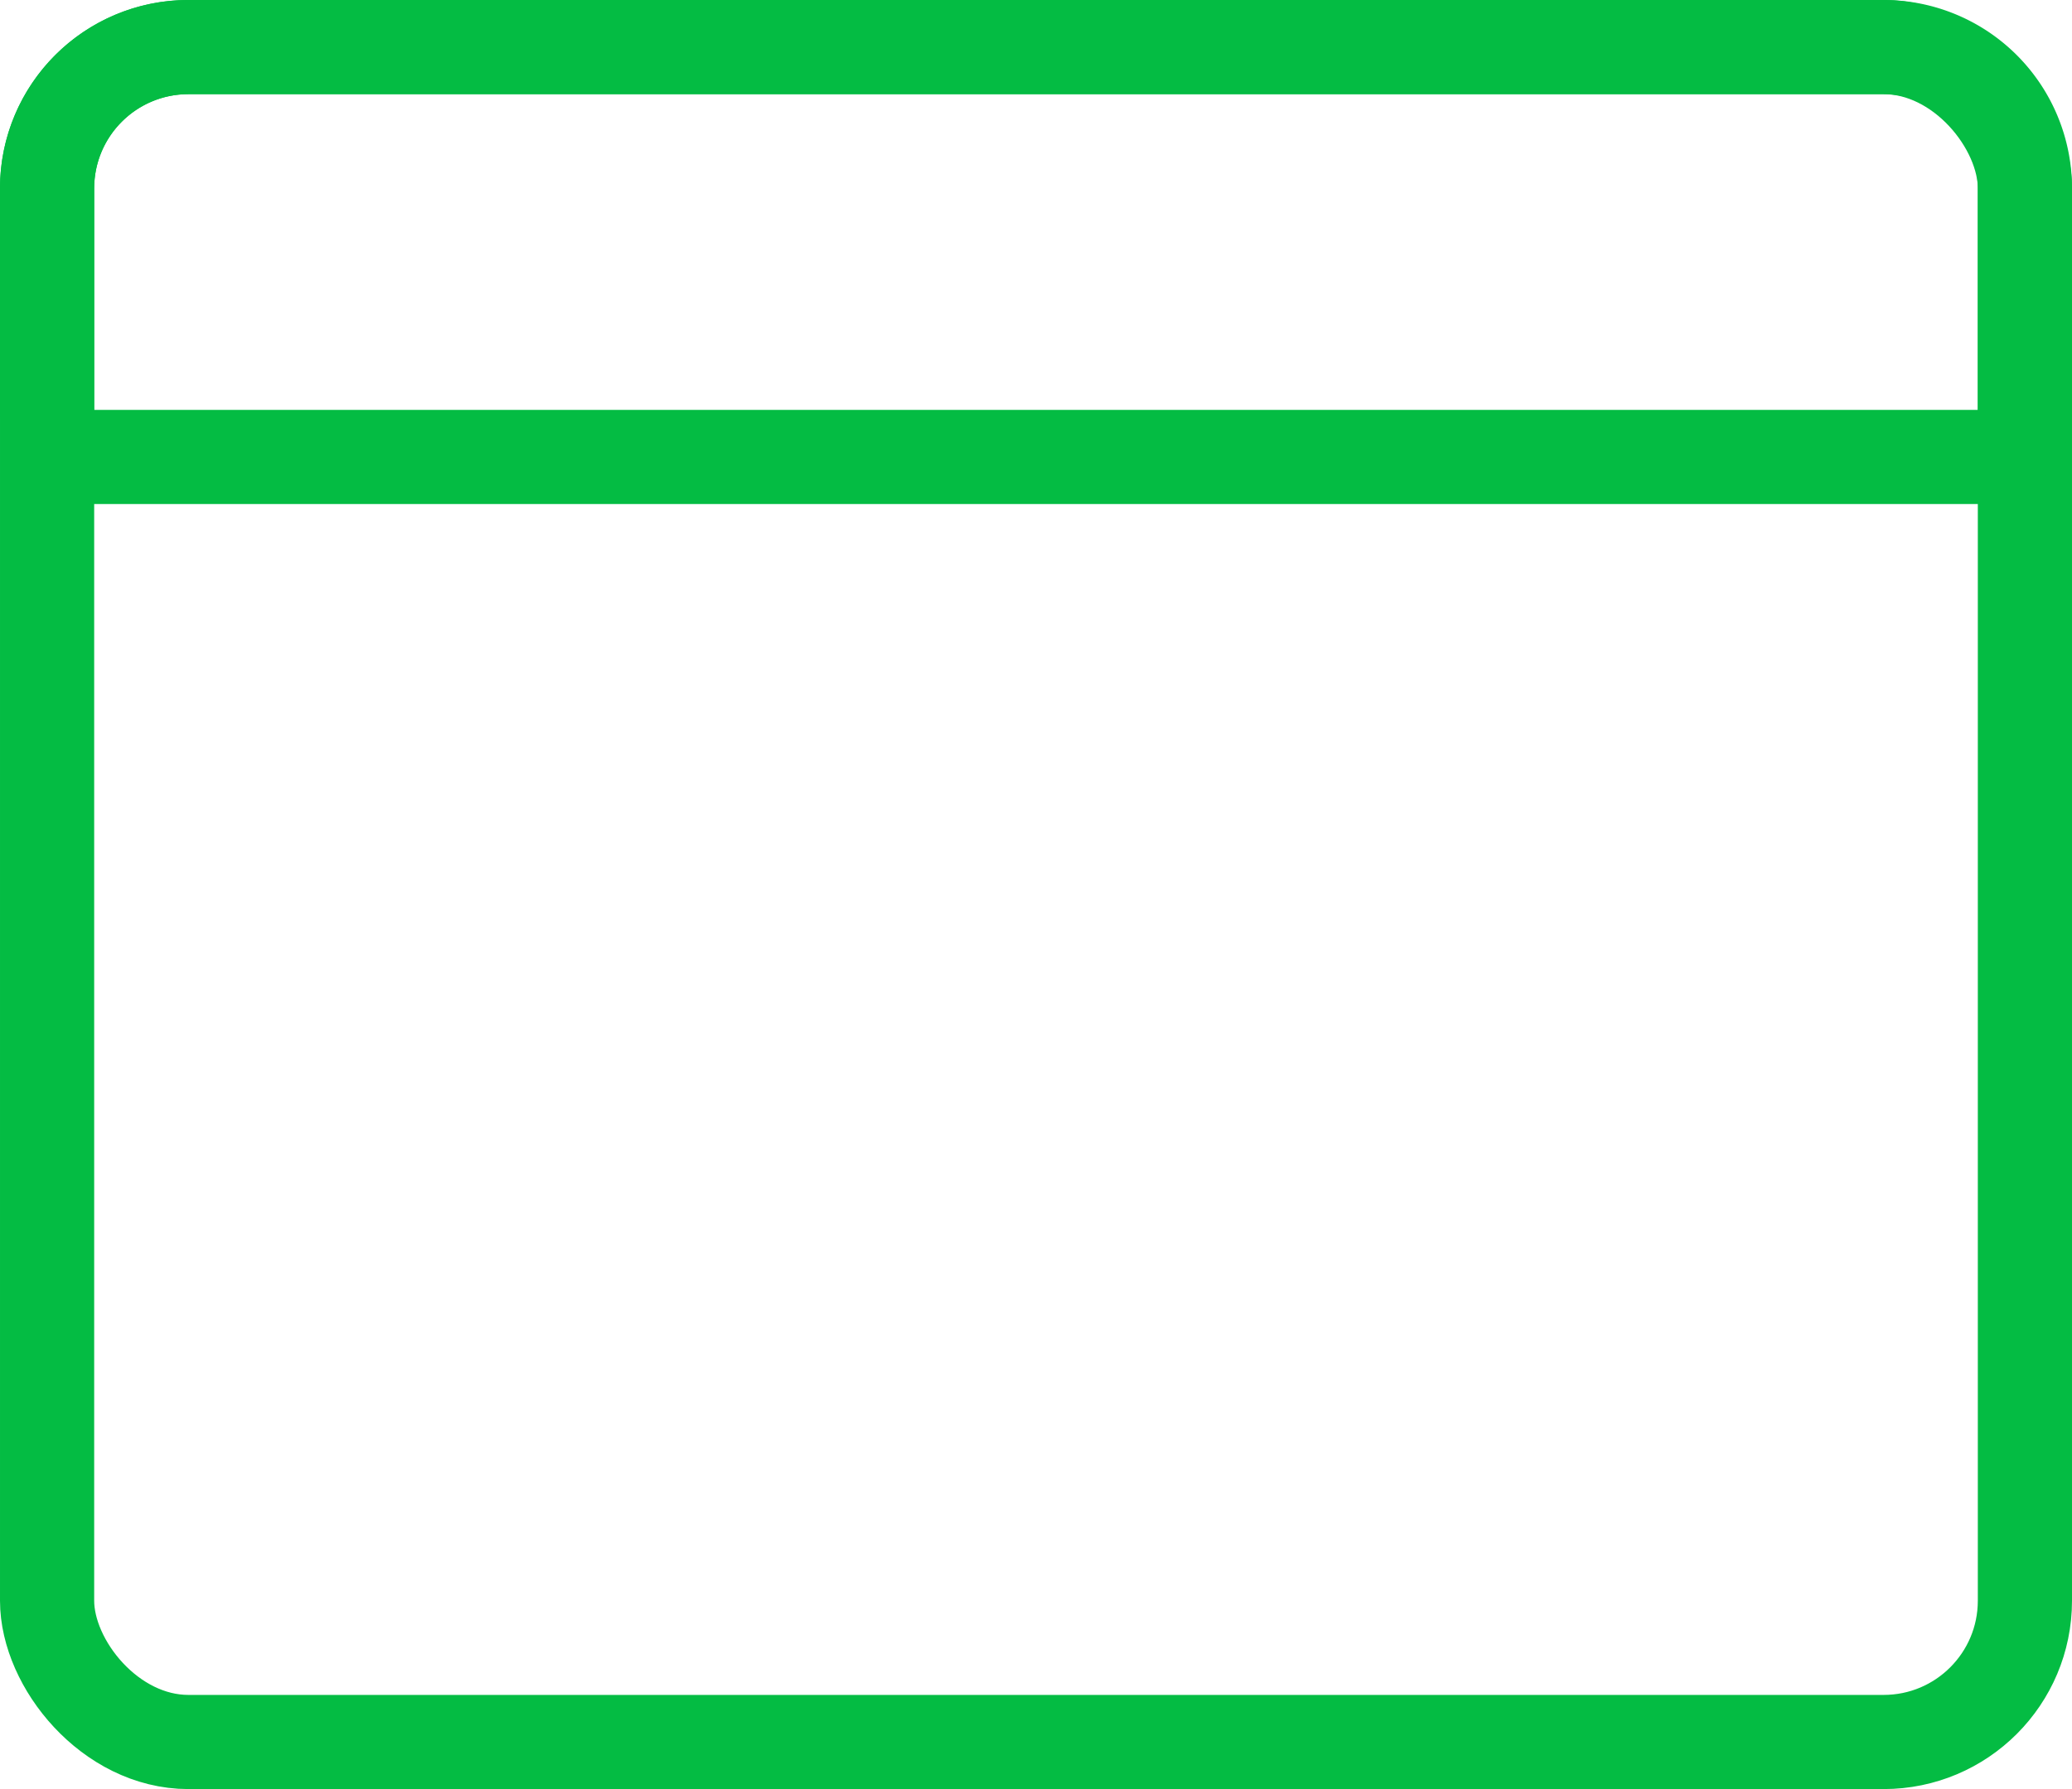
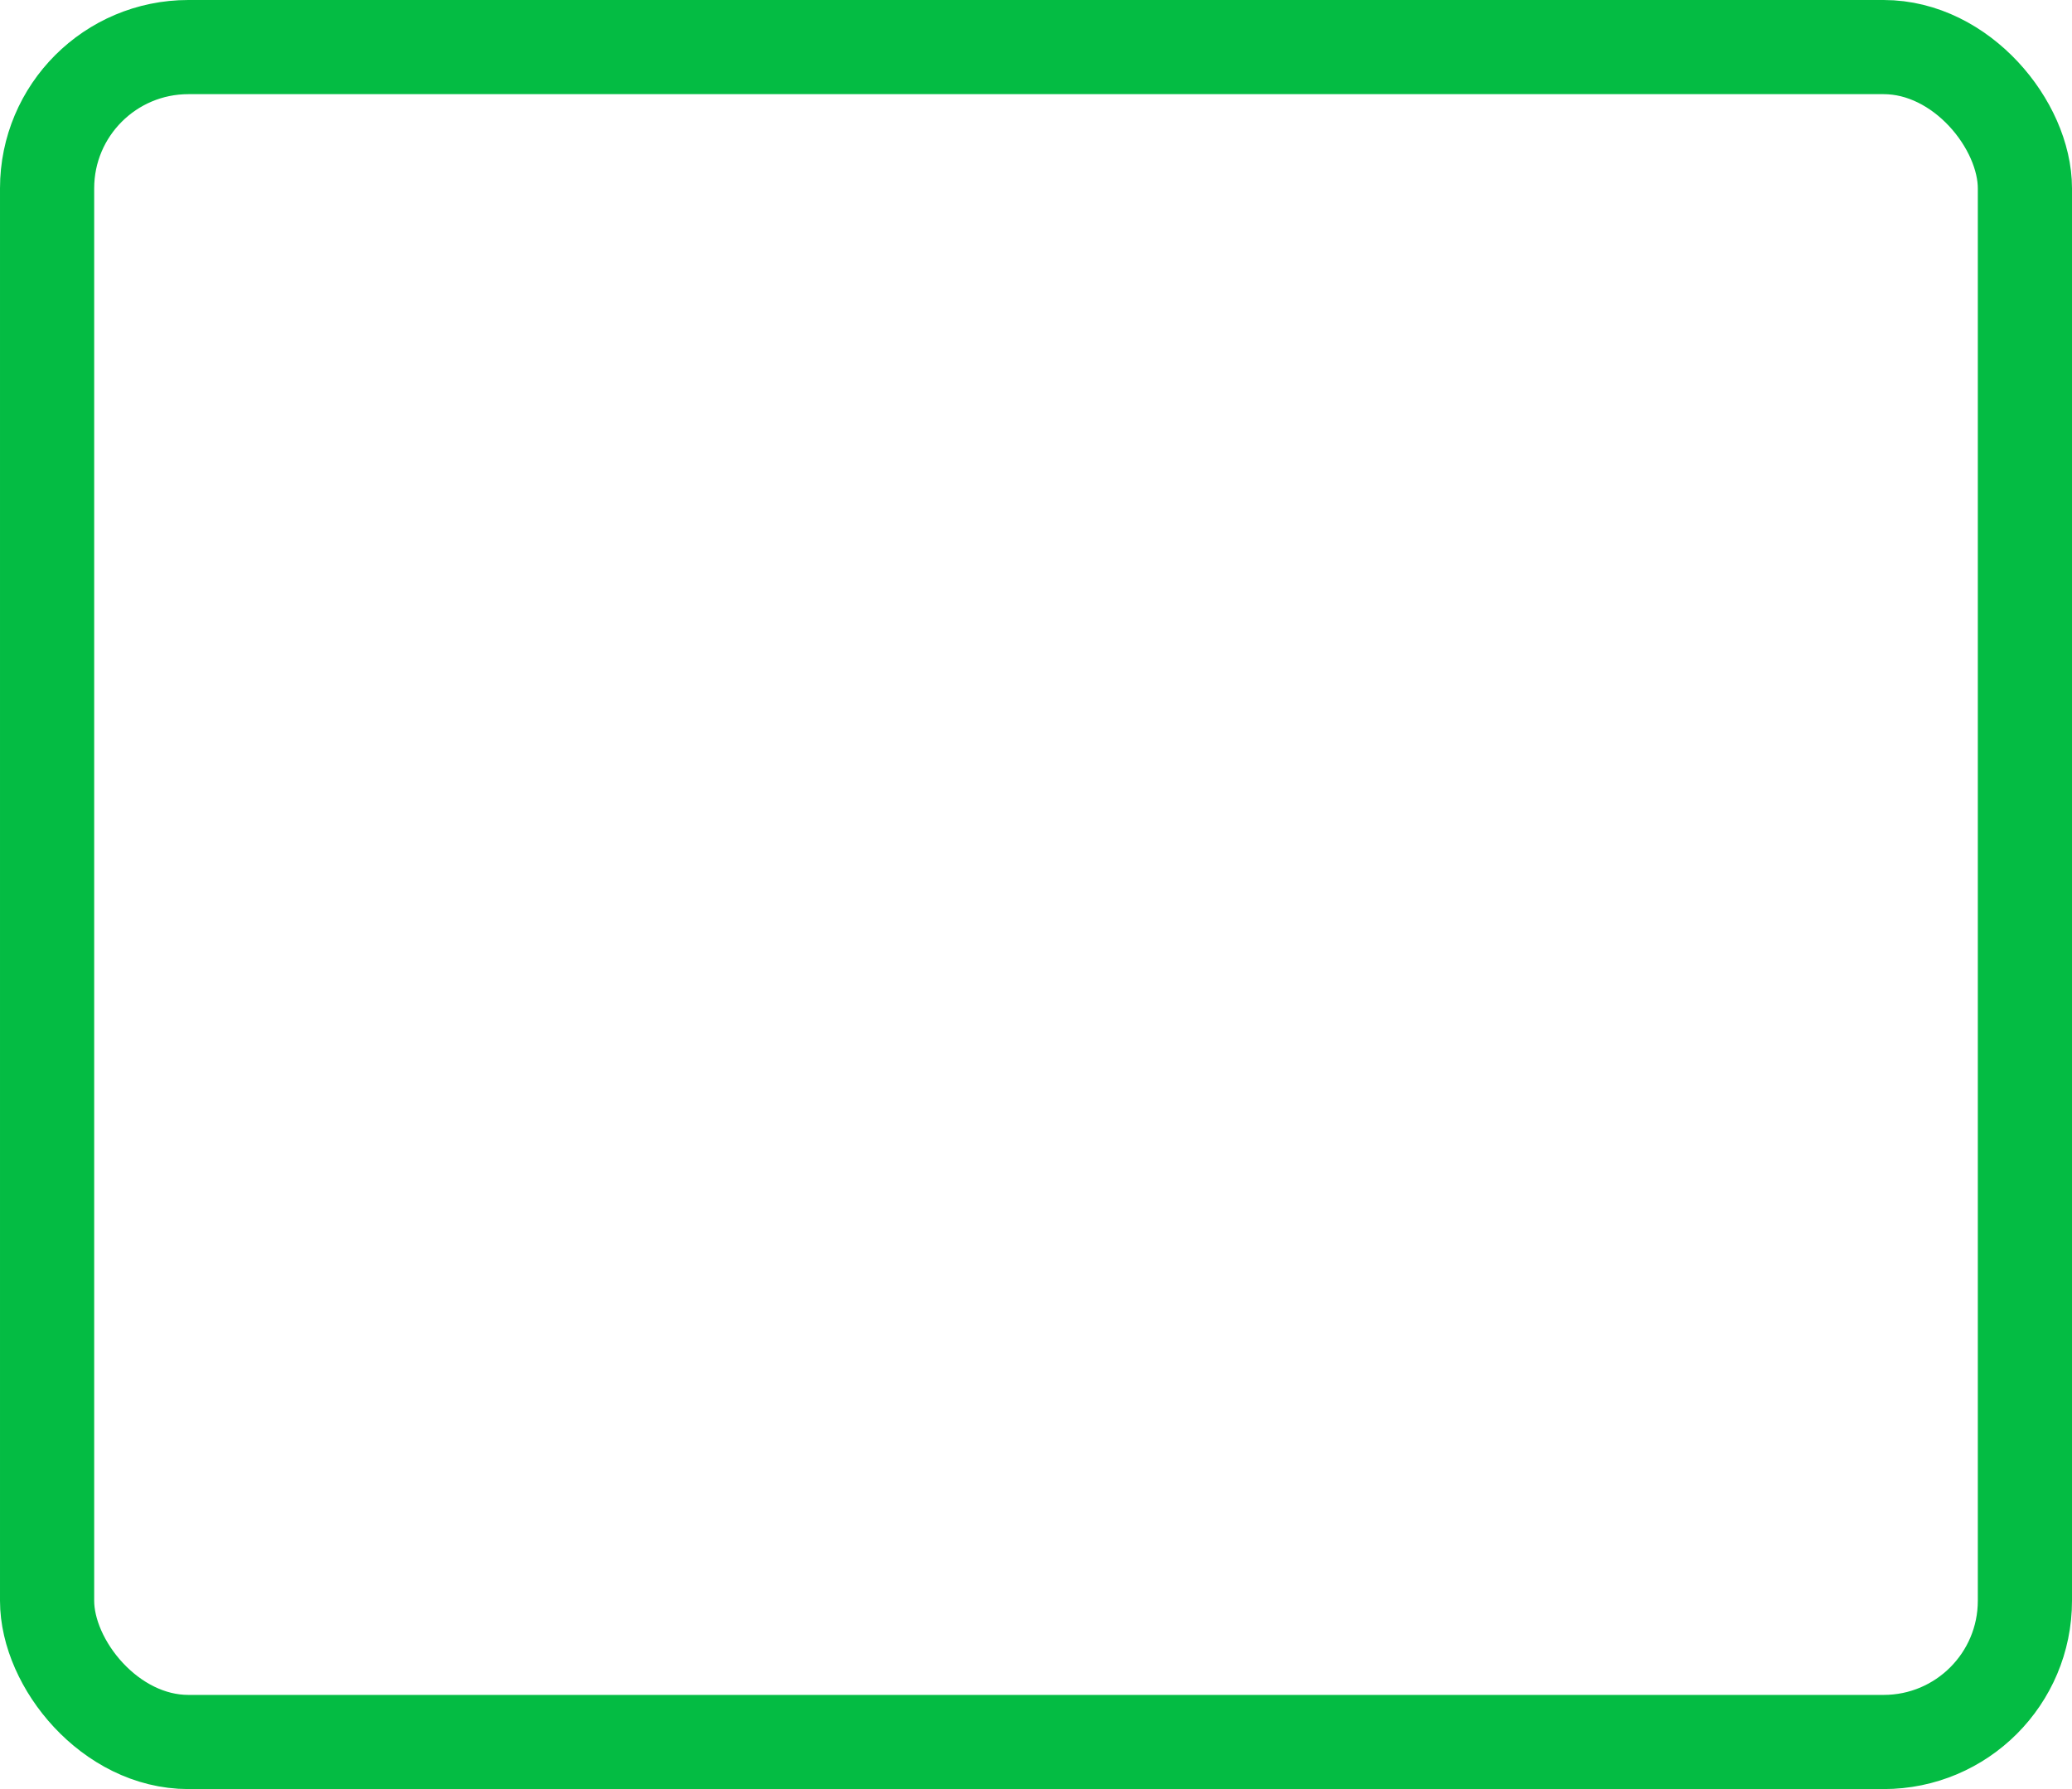
<svg xmlns="http://www.w3.org/2000/svg" width="22" height="19" viewBox="0 0 22 19">
  <g id="Group_162535" data-name="Group 162535" transform="translate(-457 -384)">
    <g id="Rectangle_147753" data-name="Rectangle 147753" transform="translate(457 384)" fill="none" stroke="#04bc43" stroke-width="1">
-       <rect width="22" height="19" rx="2" stroke="none" />
      <rect x="0.5" y="0.5" width="21" height="18" rx="1.5" fill="none" />
    </g>
    <g id="Rectangle_147754" data-name="Rectangle 147754" transform="translate(457 384)" fill="none" stroke="#04bc43" stroke-width="1">
-       <path d="M2,0H20a2,2,0,0,1,2,2V5.353a0,0,0,0,1,0,0H0a0,0,0,0,1,0,0V2A2,2,0,0,1,2,0Z" stroke="none" />
-       <path d="M2,.5H20A1.5,1.5,0,0,1,21.5,2V4.353a.5.5,0,0,1-.5.5H1a.5.5,0,0,1-.5-.5V2A1.5,1.5,0,0,1,2,.5Z" fill="none" />
-     </g>
+       </g>
  </g>
</svg>